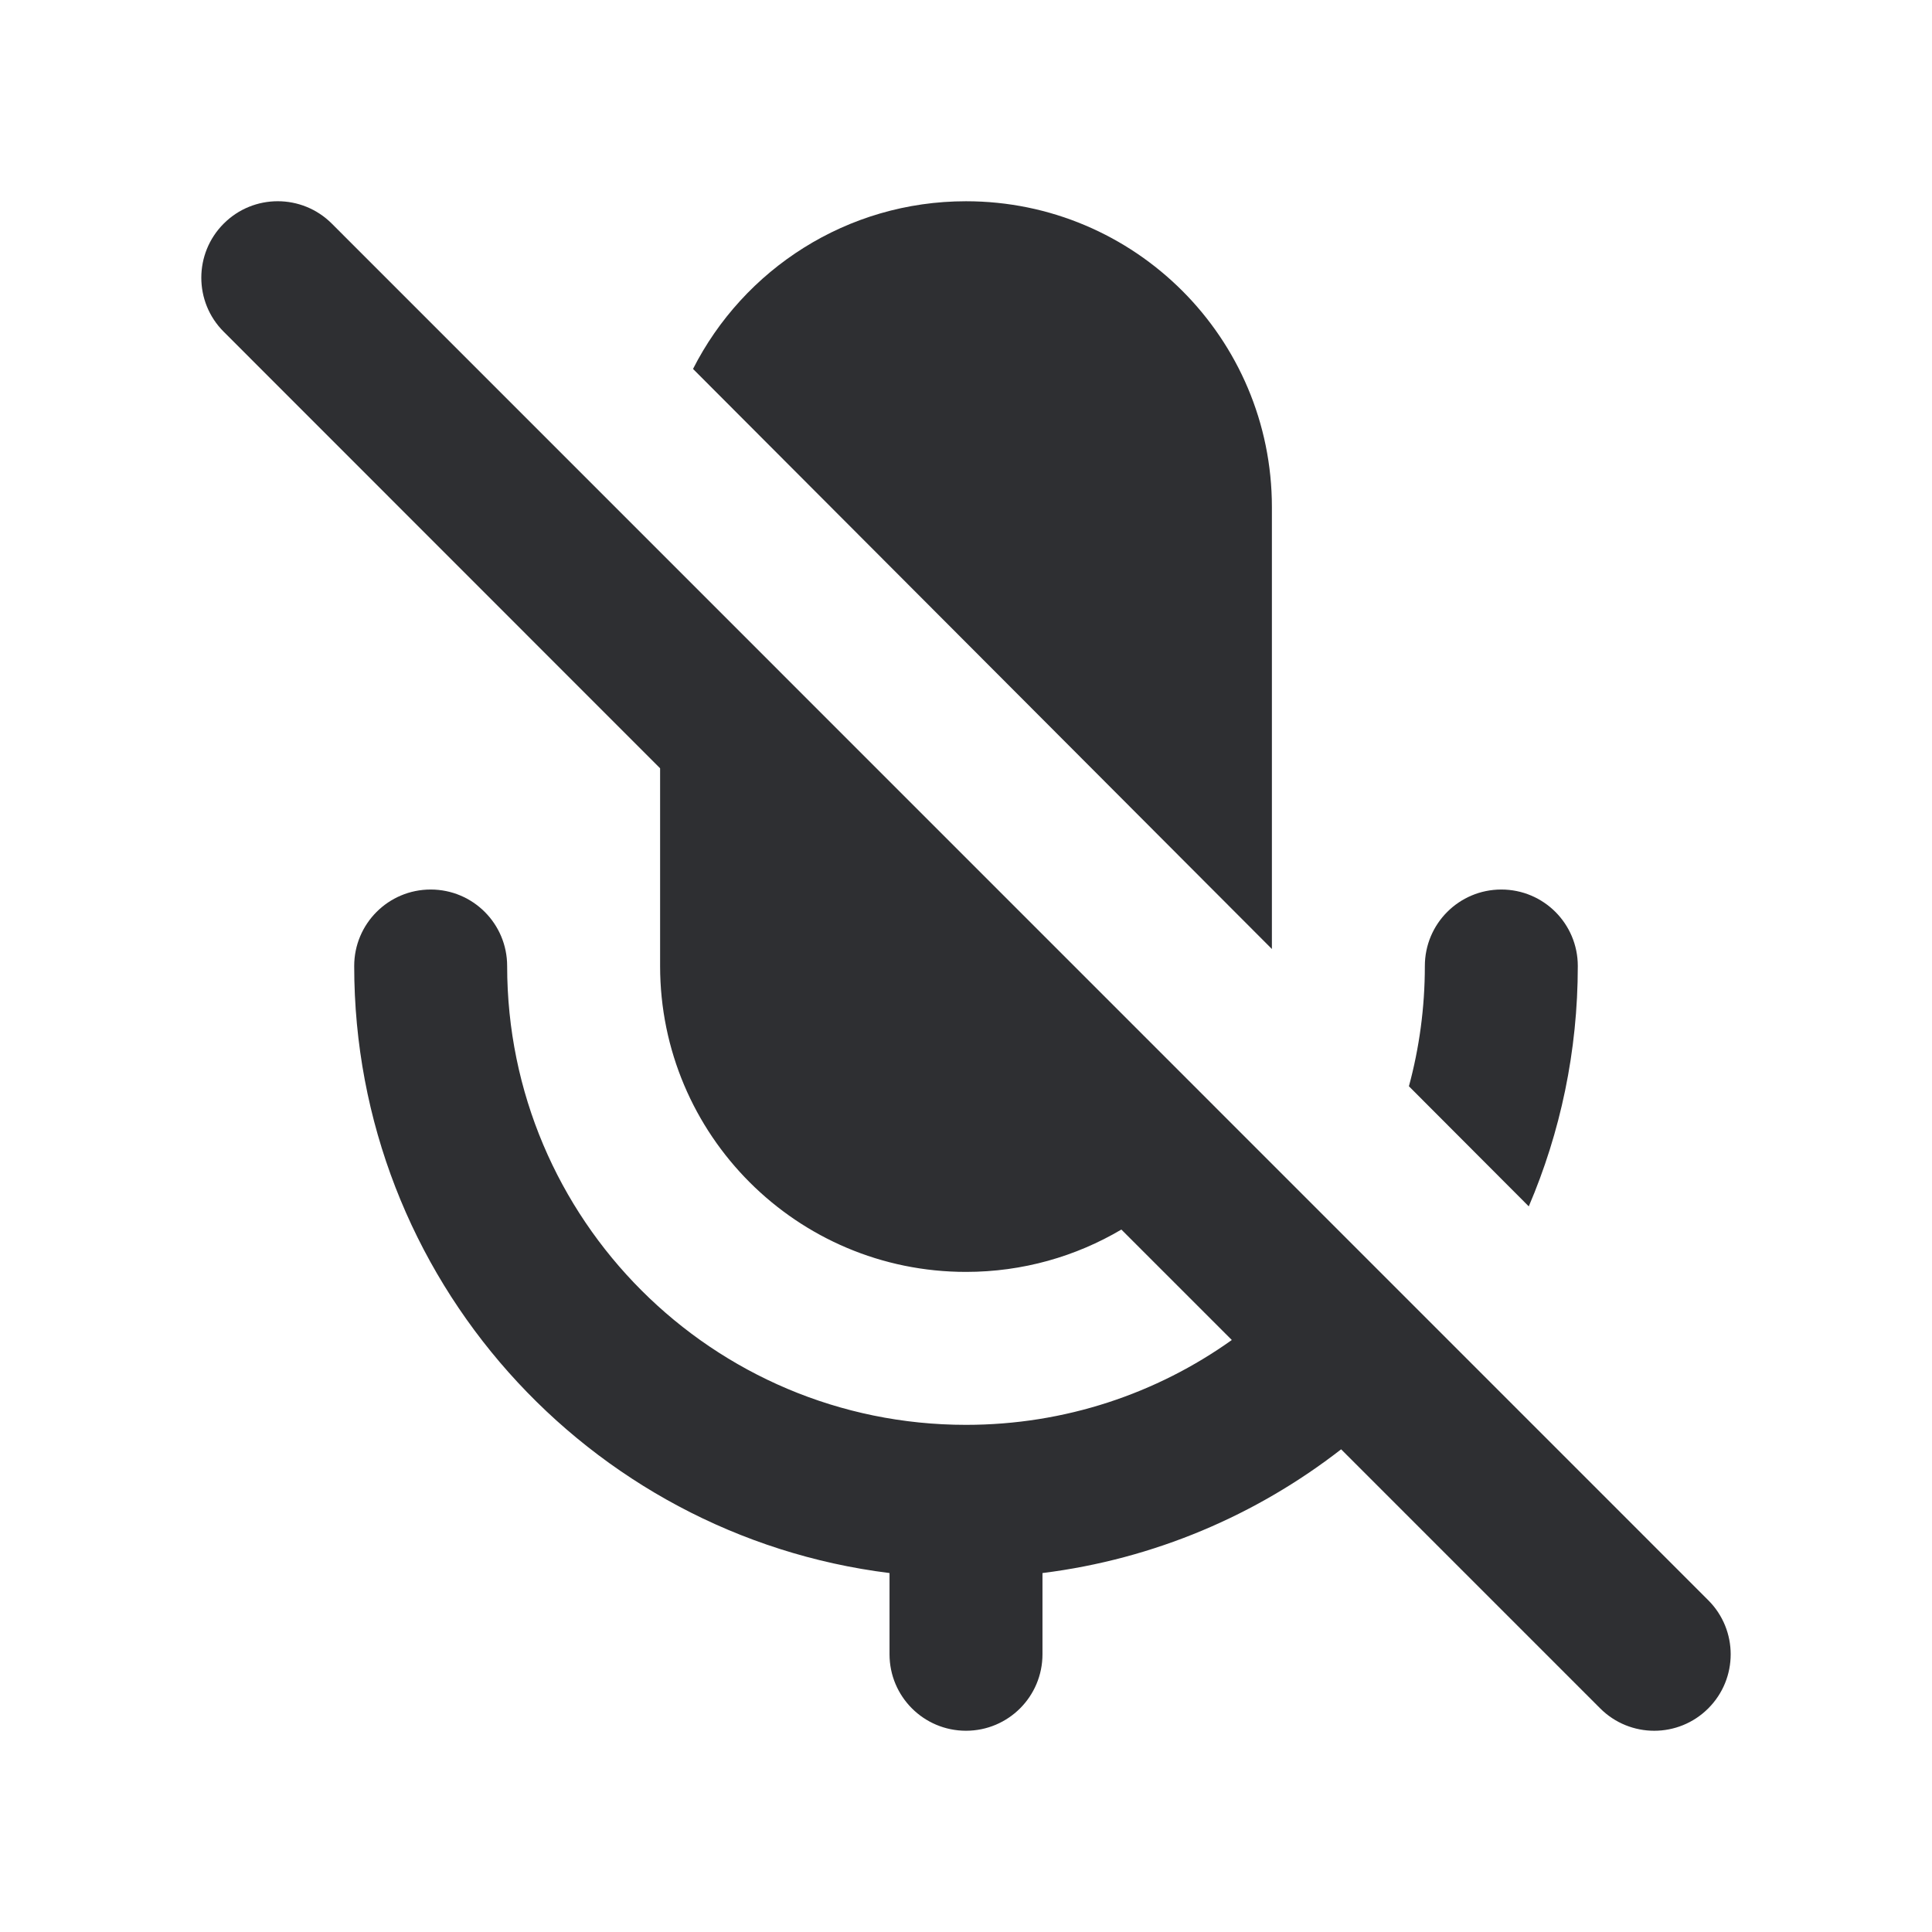
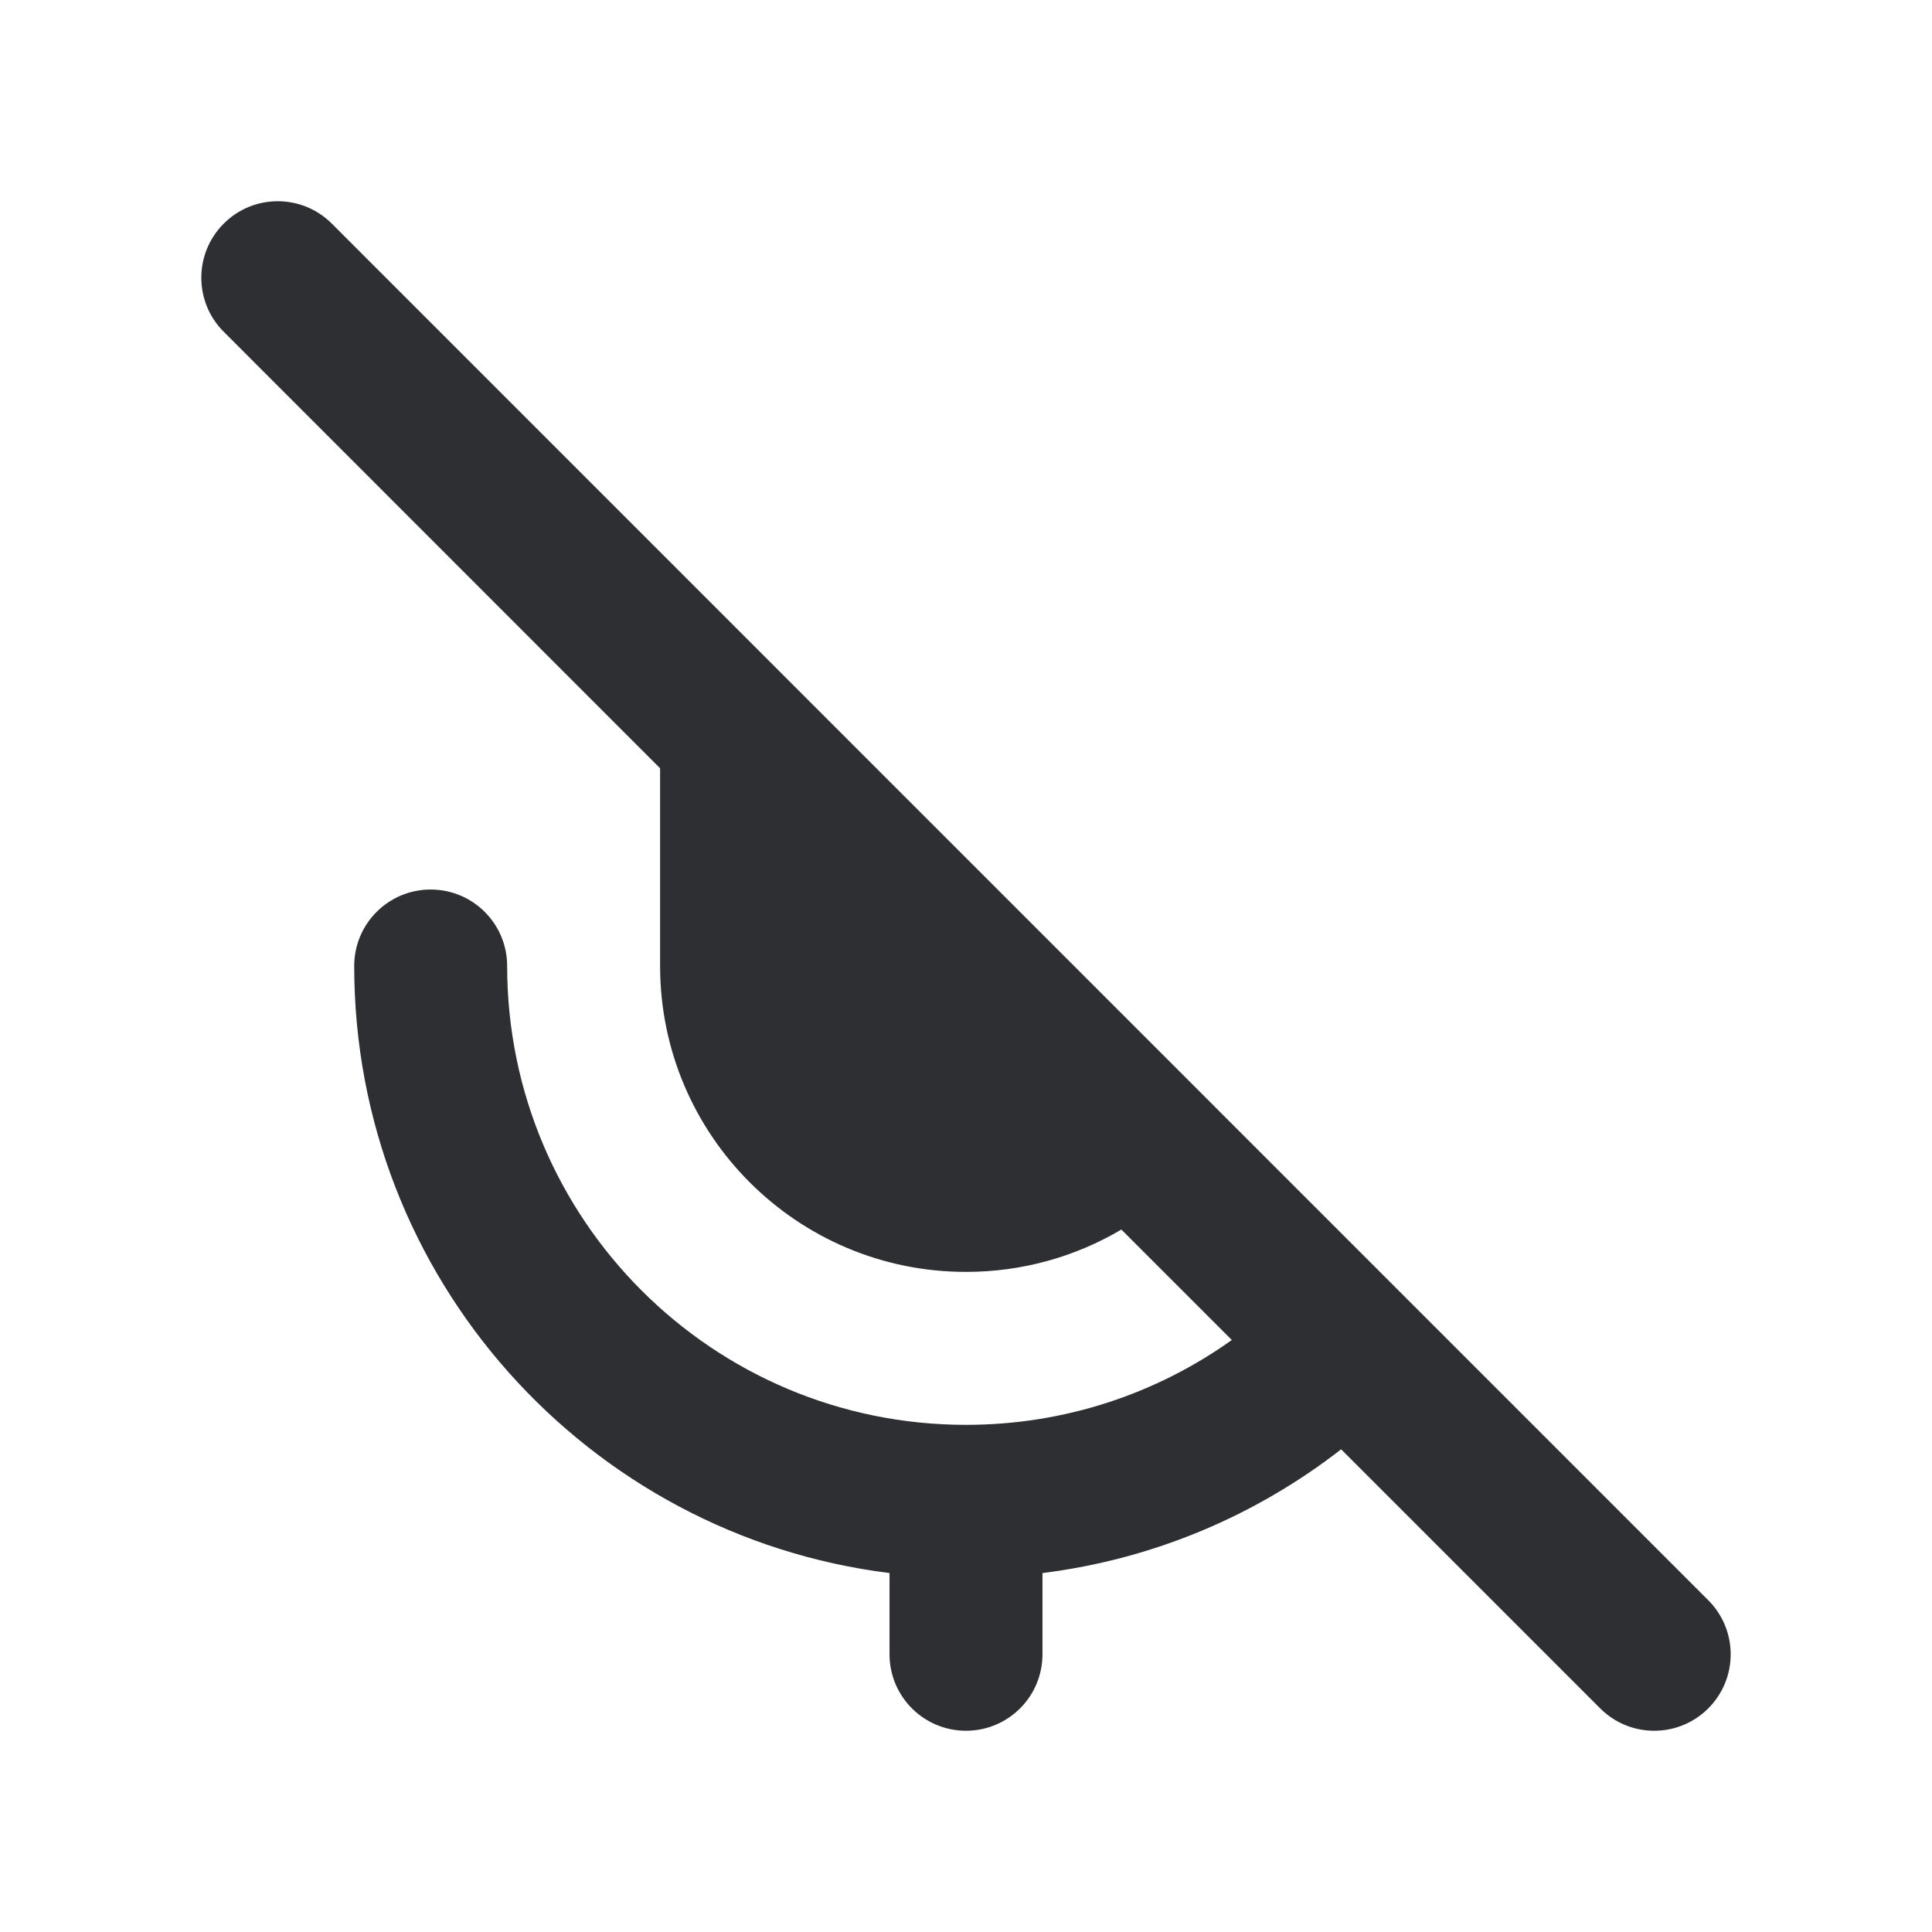
<svg xmlns="http://www.w3.org/2000/svg" width="24" height="24" viewBox="0 0 24 24" fill="none" version="1.1">
  <path d="m 4.122,2.778 c -0.371,-0.371 -0.973,-0.371 -1.343,0 -0.371,0.371 -0.371,0.973 0,1.343 L 8.2,9.544 V 12 c 0,2.099 1.701,3.8 3.8,3.8 0.705,0 1.365,-0.192 1.93,-0.526 l 1.372,1.372 C 14.371,17.31 13.231,17.7 12,17.7 8.852,17.7 6.3,15.148 6.3,12 c 0,-0.525 -0.425,-0.95 -0.95,-0.95 -0.525,0 -0.95,0.425 -0.95,0.95 0,3.876 2.901,7.074 6.65,7.541 V 20.55 c 0,0.525 0.425,0.95 0.95,0.95 0.525,0 0.95,-0.425 0.95,-0.95 v -1.009 c 1.388,-0.173 2.659,-0.72 3.71,-1.537 l 3.218,3.218 c 0.371,0.371 0.972,0.371 1.343,0 0.371,-0.371 0.371,-0.972 0,-1.343 z" fill="#2E2F32" />
-   <path d="m 17.502,13.494 1.489,1.492 C 19.383,14.069 19.6,13.06 19.6,12 c 0,-0.525 -0.425,-0.95 -0.95,-0.95 -0.525,0 -0.95,0.425 -0.95,0.95 0,0.517 -0.069,1.018 -0.198,1.494 z" fill="#2E2F32" />
-   <path d="M 8.609,4.583 15.8,11.789 V 6.3 c 0,-2.099 -1.701,-3.8 -3.8,-3.8 -1.481,0 -2.764,0.847 -3.391,2.083 z" fill="#2E2F32" />
</svg>